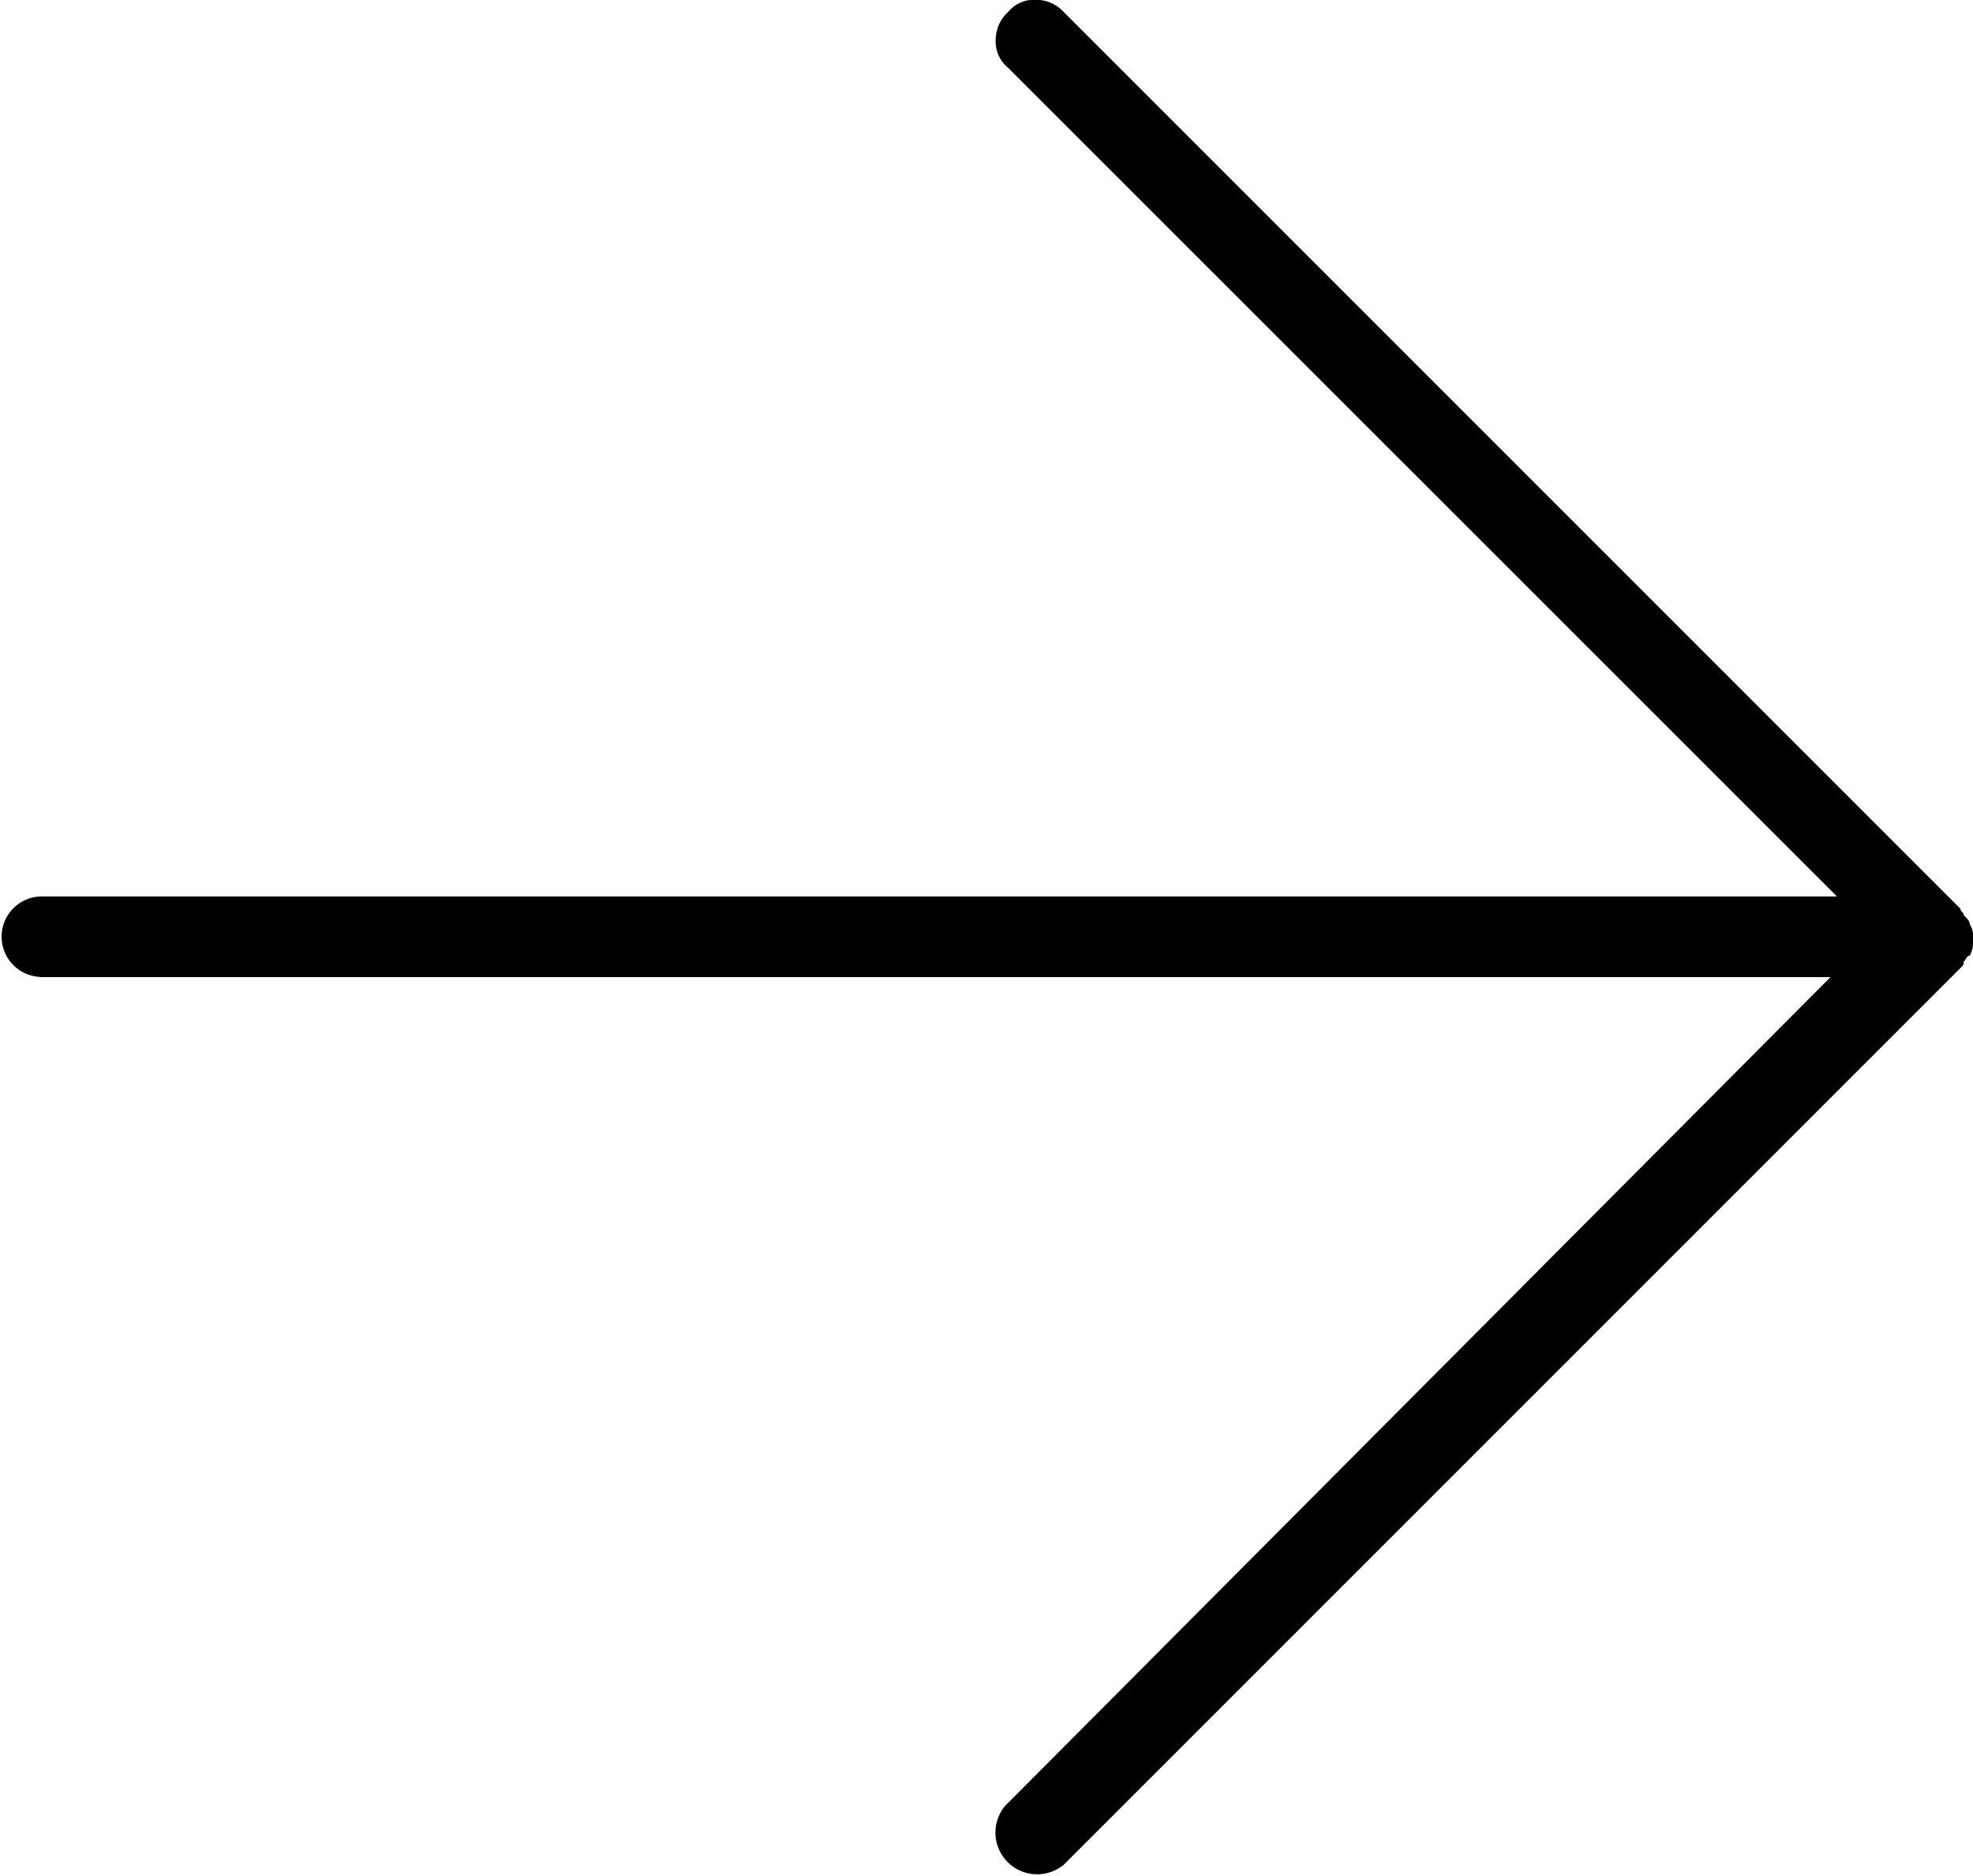
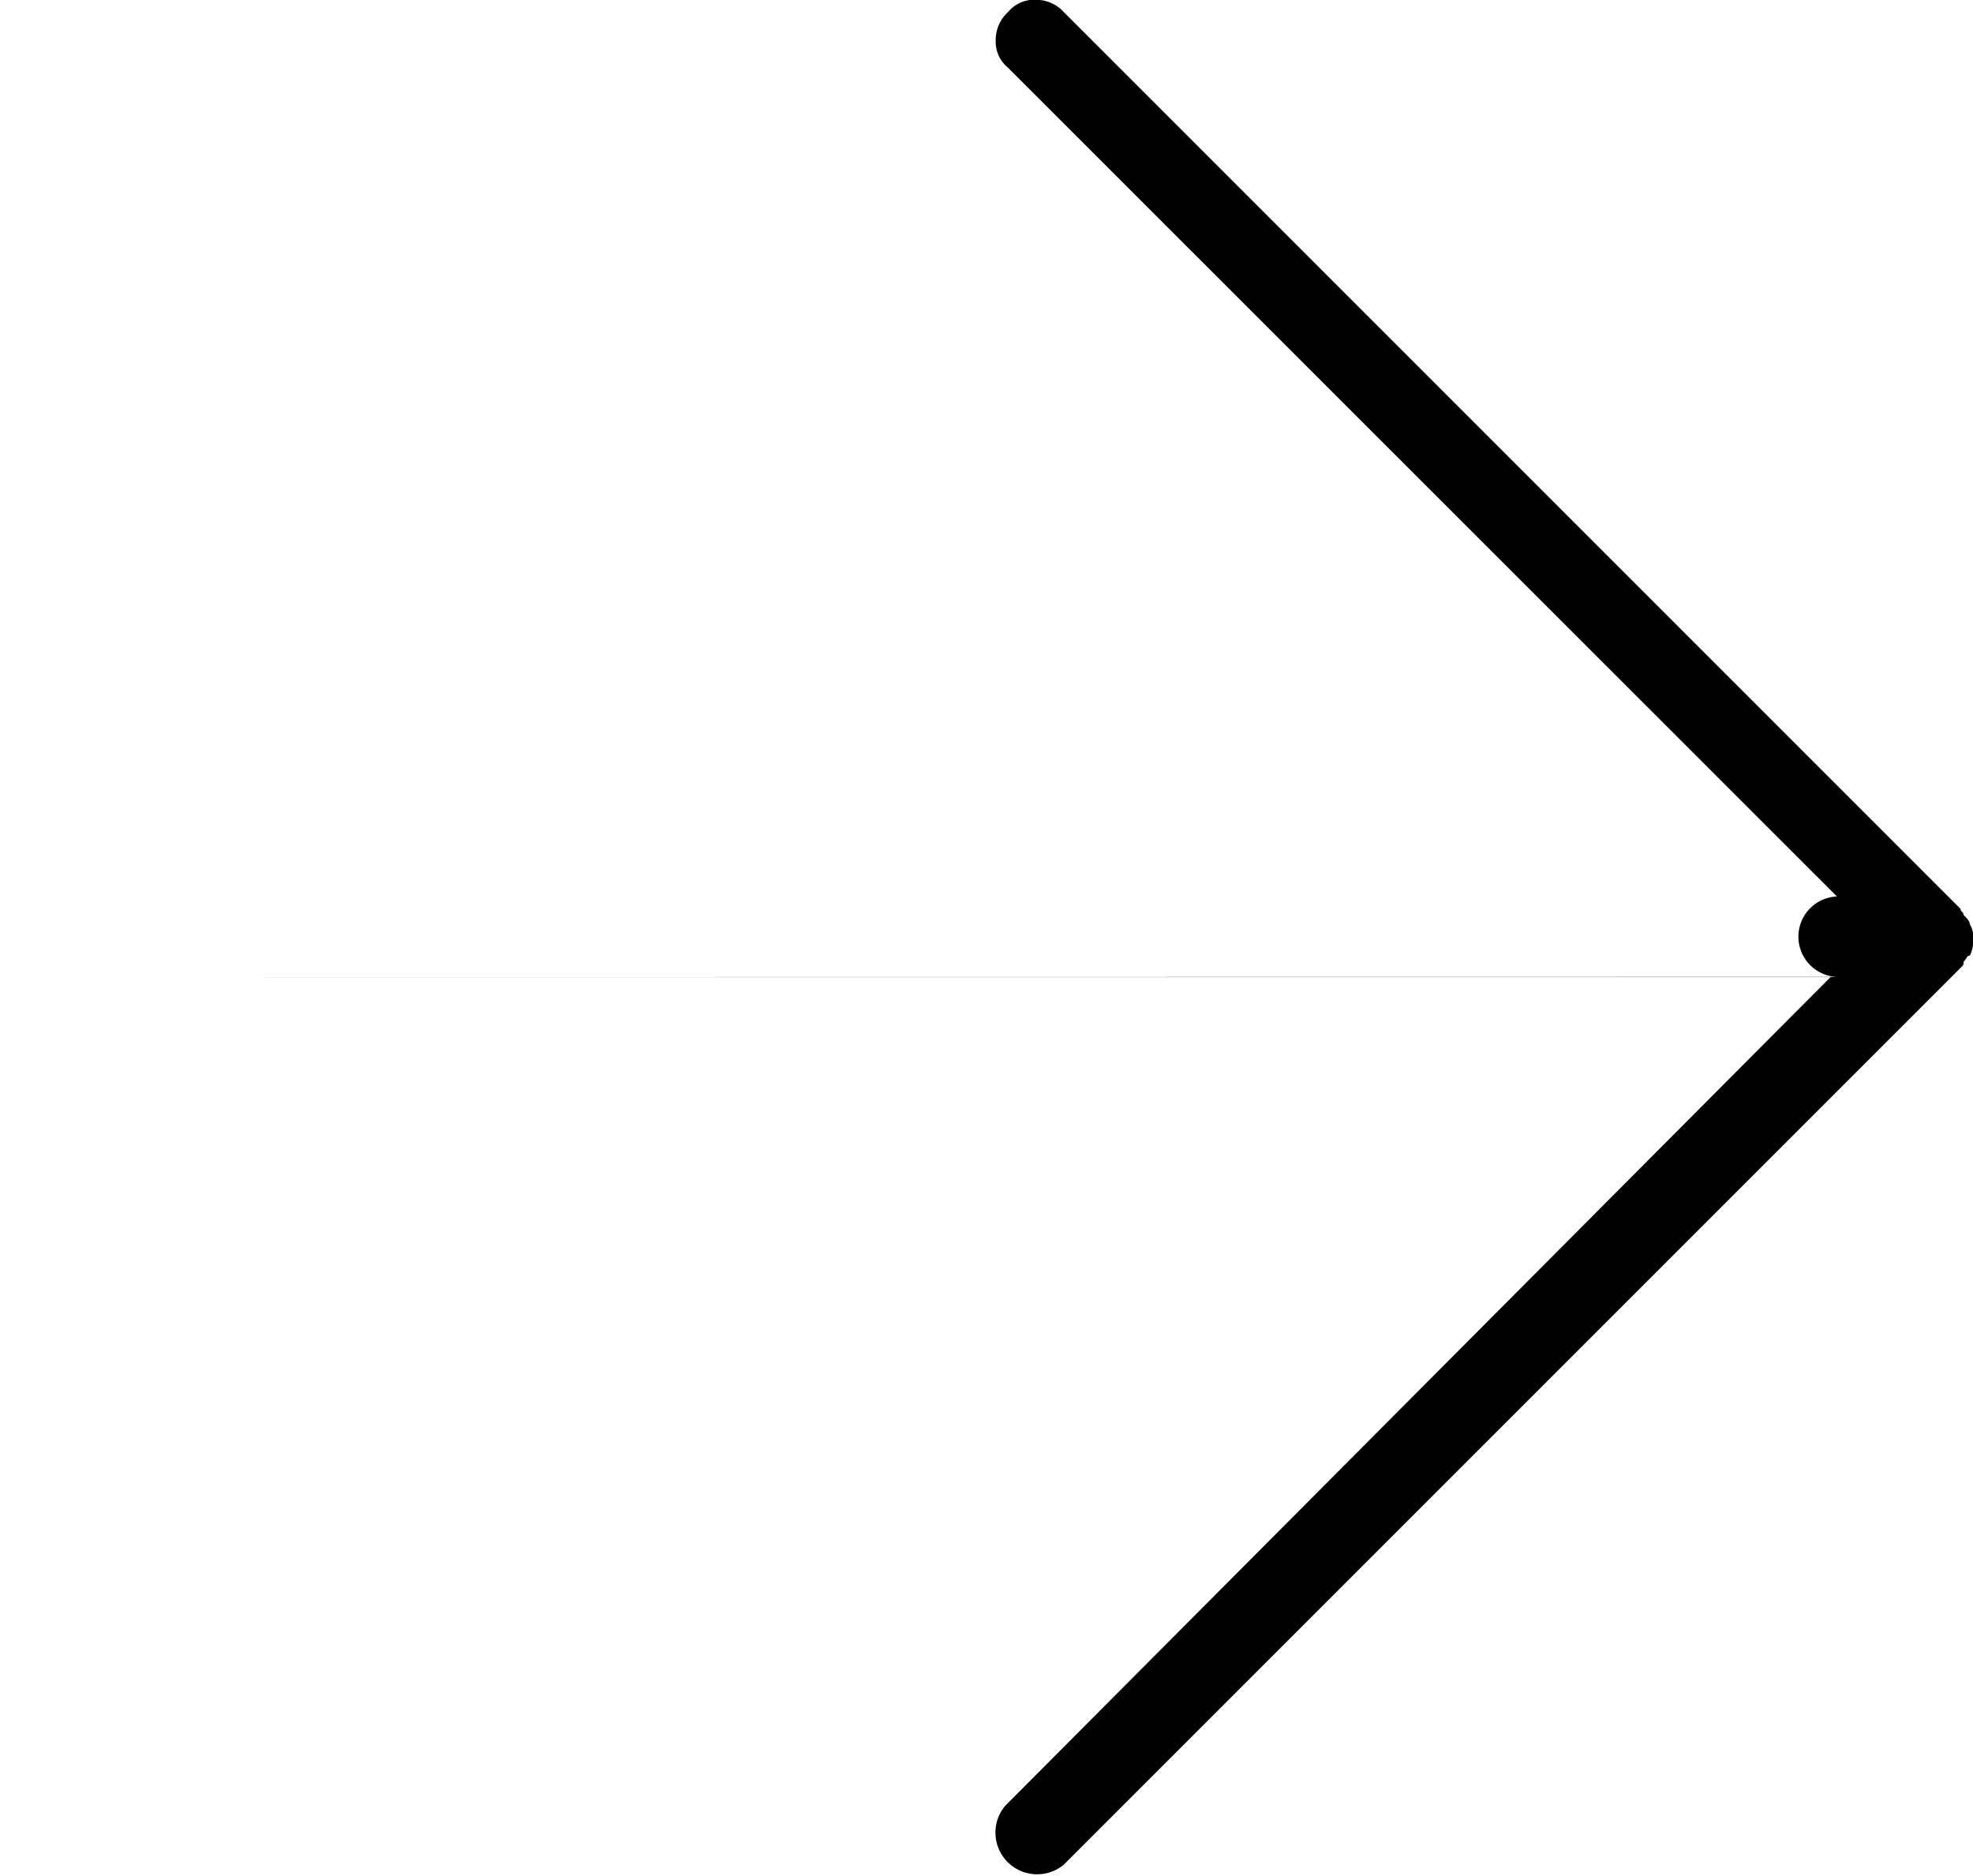
<svg xmlns="http://www.w3.org/2000/svg" width="28.385" height="26.991" viewBox="0 0 28.385 26.991">
-   <path d="M.578 14.057h25.757L14.46 25.98a.6.6 0 0 0 .845.845l12.9-12.9c.045-.045.045-.045.045-.089.045-.045.045-.089.089-.089a.4.4 0 0 0 .045-.222.331.331 0 0 0-.045-.228c0-.045-.045-.089-.089-.134 0-.045-.045-.045-.045-.089l-12.9-12.9a.542.542 0 0 0-.403-.177.484.484 0 0 0-.4.177.542.542 0 0 0-.177.4.484.484 0 0 0 .177.4l11.926 11.923H.578a.579.579 0 0 0 0 1.157z" />
+   <path d="M.578 14.057h25.757L14.46 25.98a.6.6 0 0 0 .845.845l12.9-12.9c.045-.045.045-.045.045-.089.045-.045.045-.089.089-.089a.4.4 0 0 0 .045-.222.331.331 0 0 0-.045-.228c0-.045-.045-.089-.089-.134 0-.045-.045-.045-.045-.089l-12.9-12.9a.542.542 0 0 0-.403-.177.484.484 0 0 0-.4.177.542.542 0 0 0-.177.4.484.484 0 0 0 .177.4l11.926 11.923a.579.579 0 0 0 0 1.157z" />
</svg>